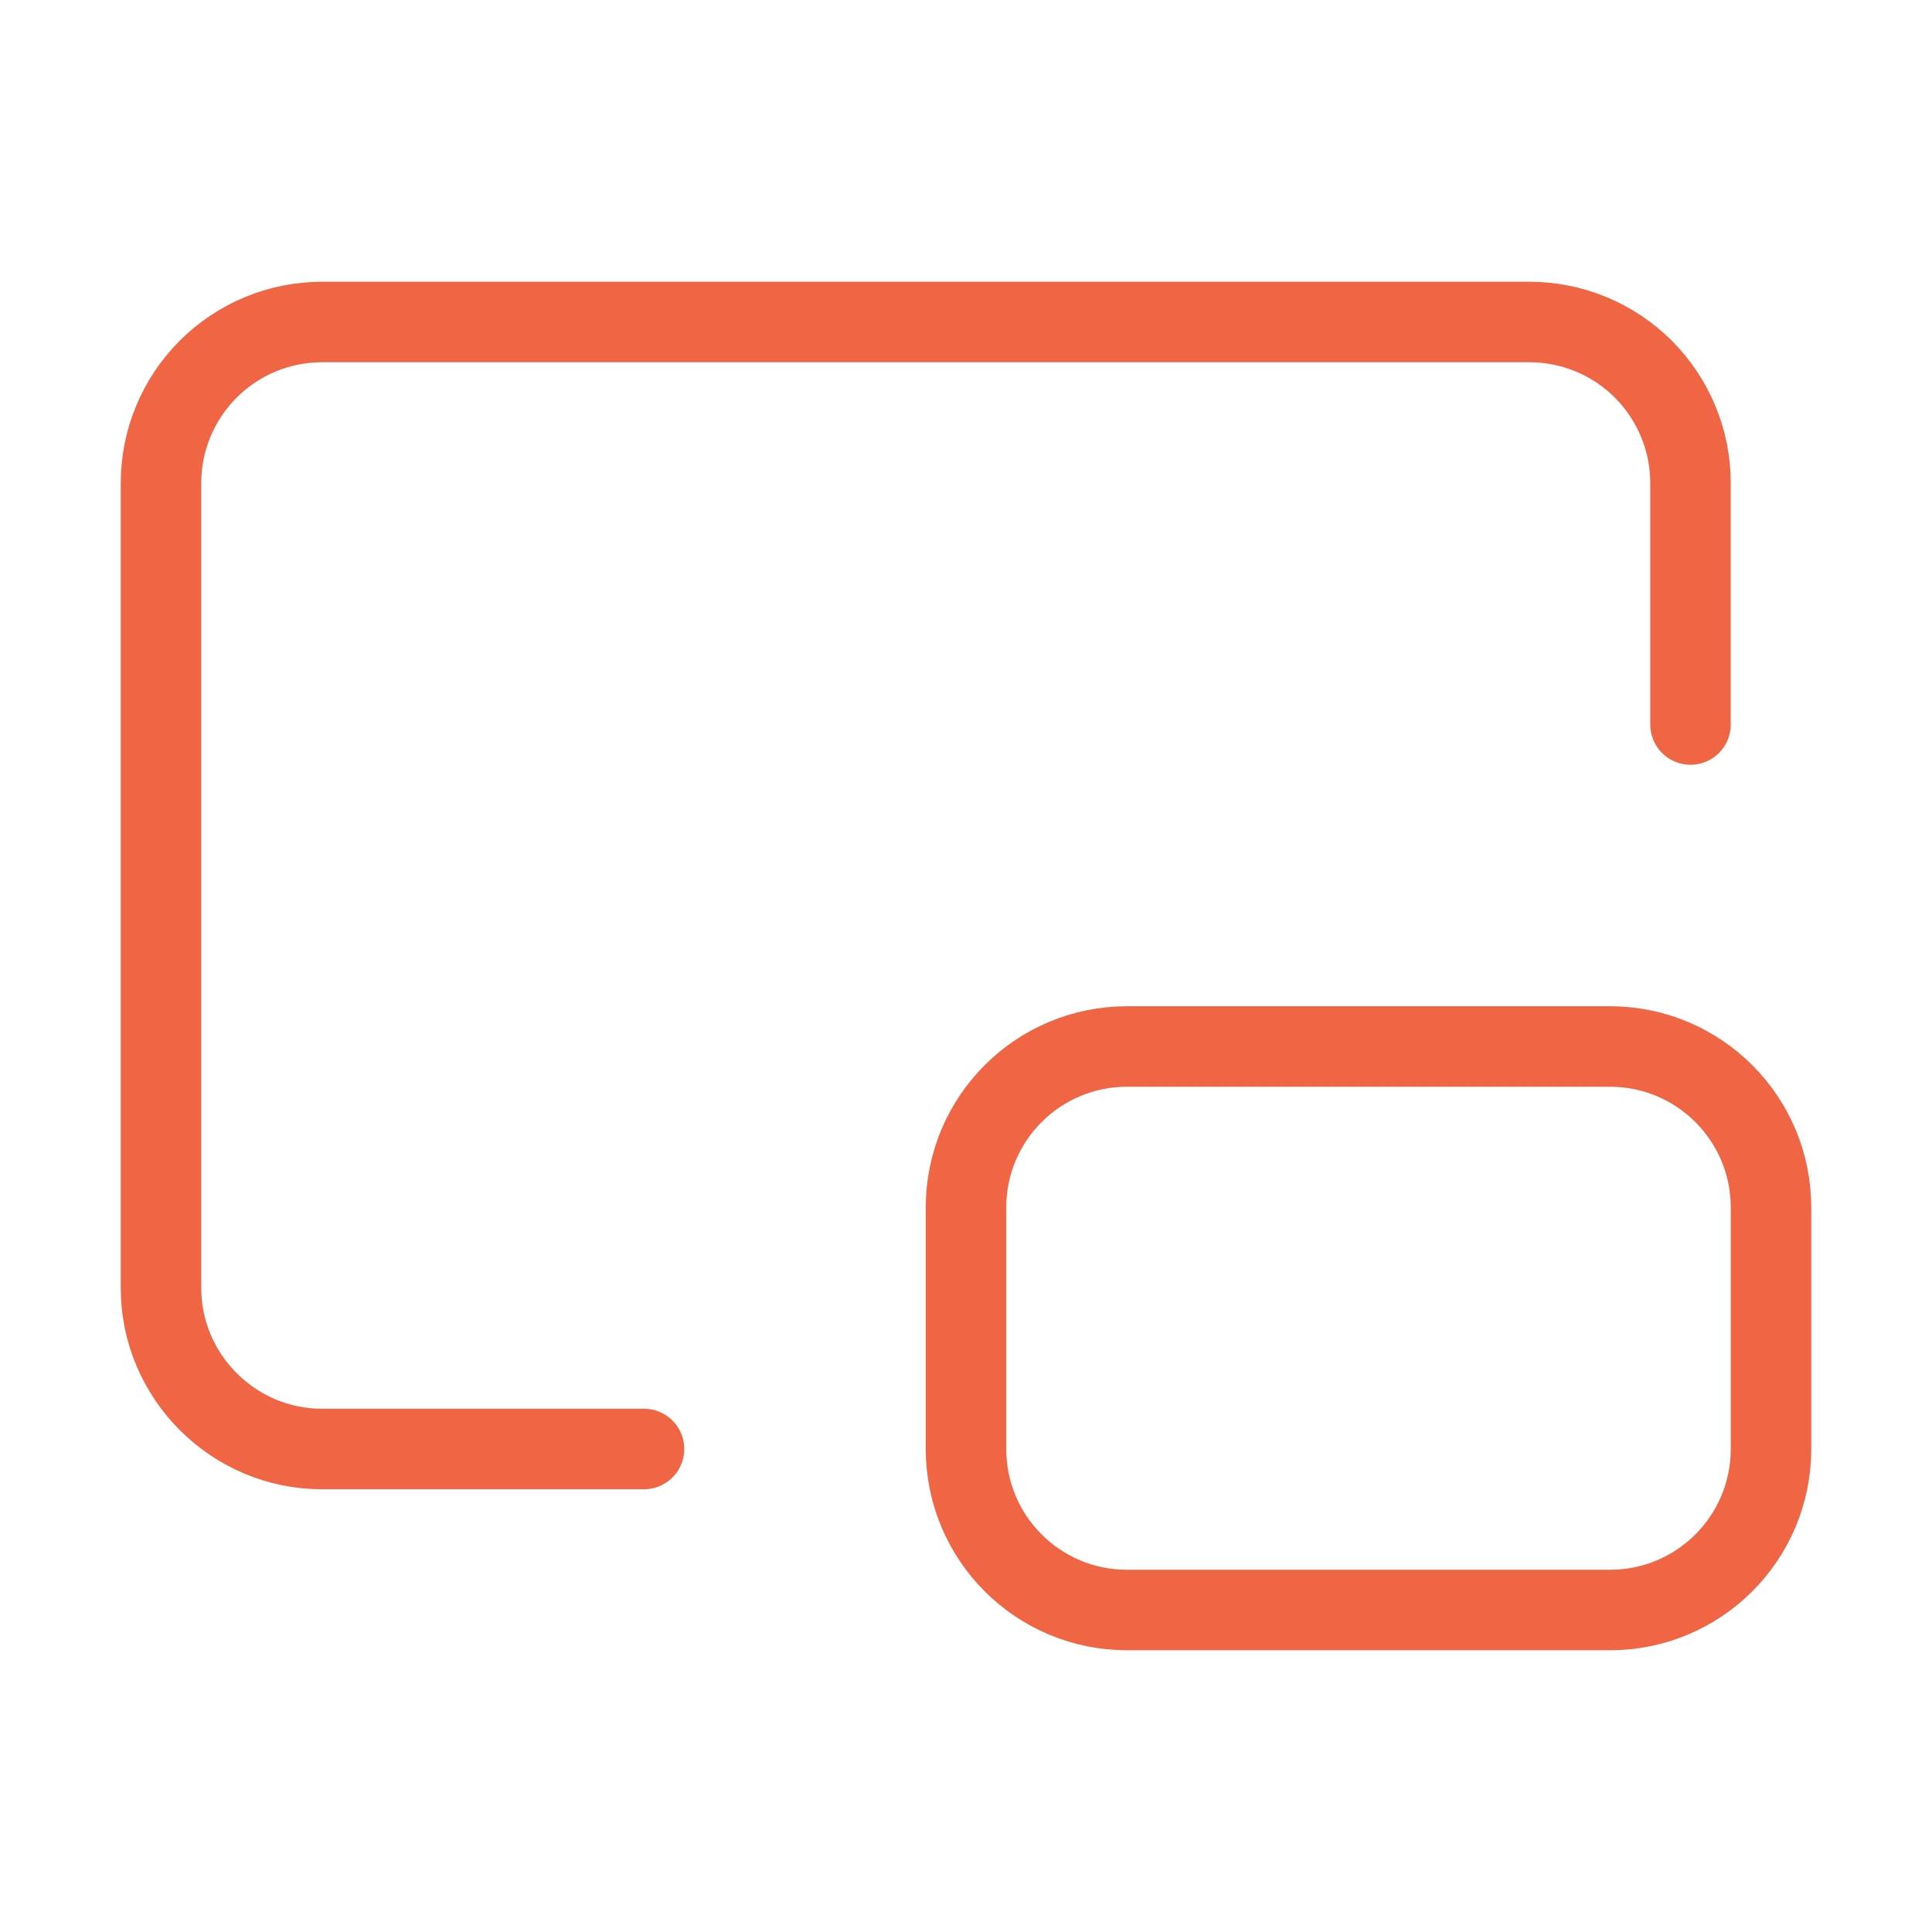
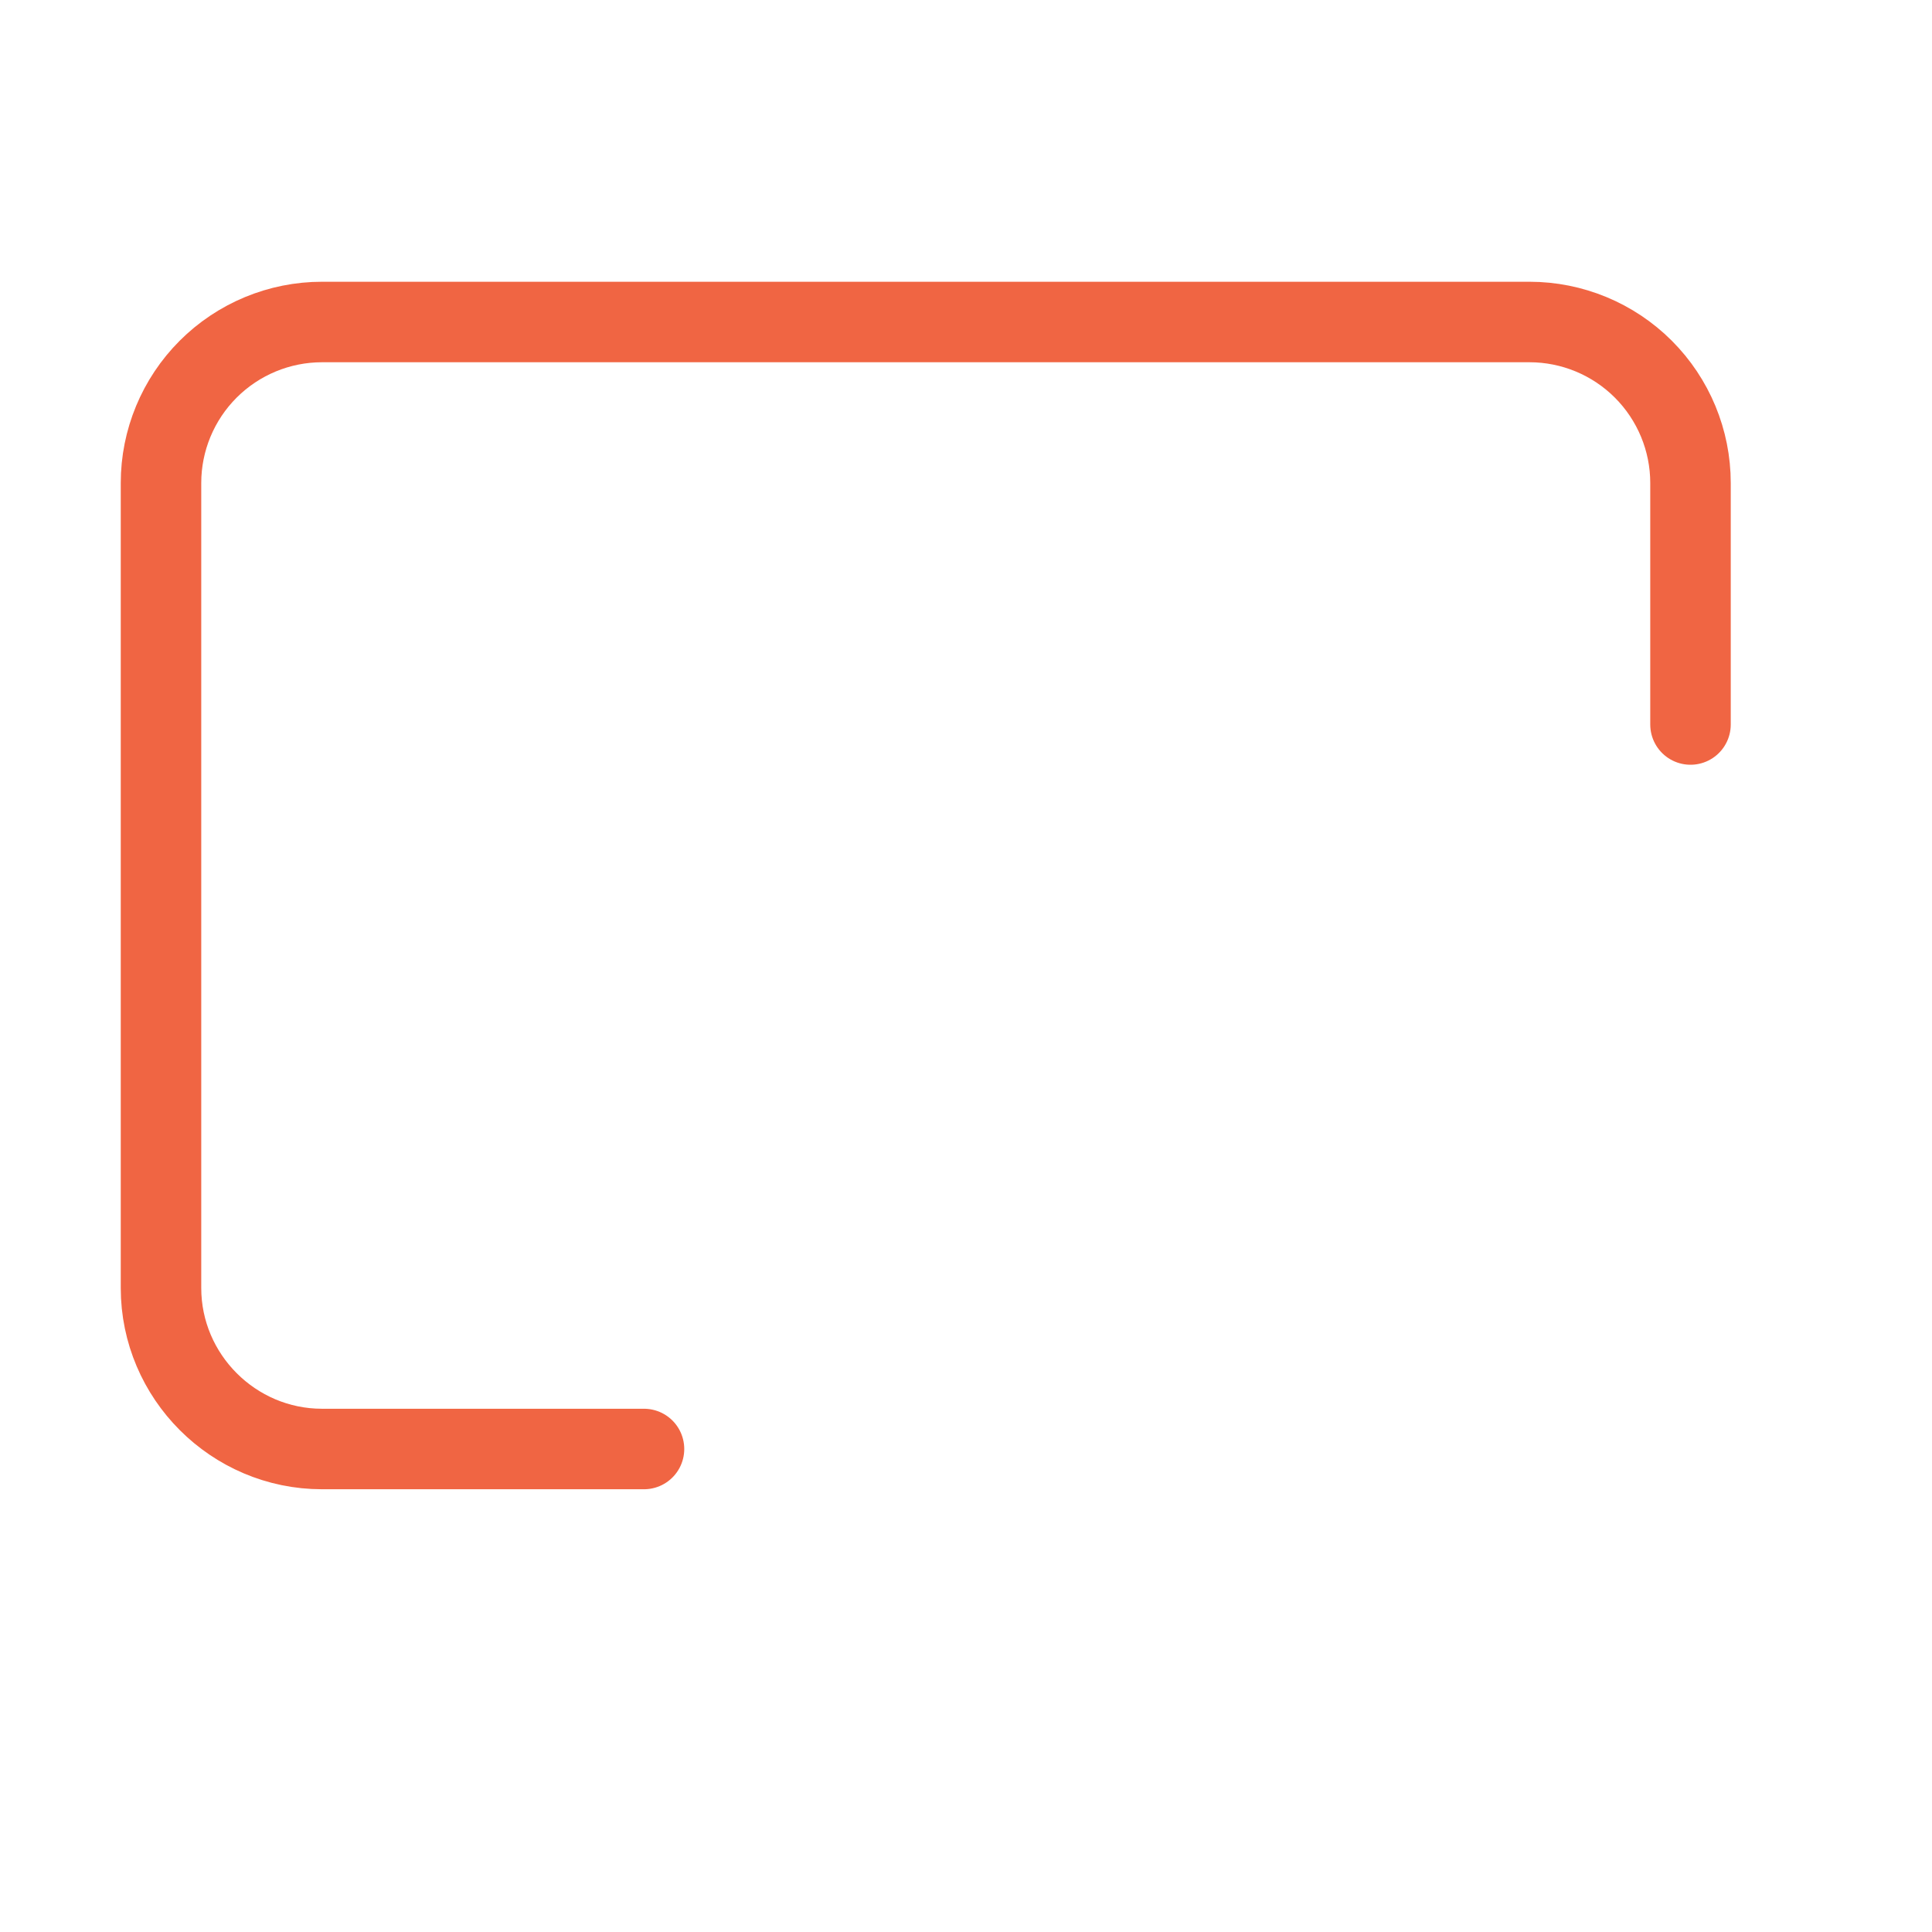
<svg xmlns="http://www.w3.org/2000/svg" width="24" height="24" viewBox="0 0 24 24" fill="none">
  <path d="M21 9V6C21 5.47 20.789 4.961 20.414 4.586C20.039 4.211 19.53 4 19 4H4C3.47 4 2.961 4.211 2.586 4.586C2.211 4.961 2 5.47 2 6V16C2 17.1 2.9 18 4 18H8" stroke="#F06543" stroke-linecap="round" stroke-linejoin="round" />
-   <path d="M20 13H14C12.895 13 12 13.895 12 15V18C12 19.105 12.895 20 14 20H20C21.105 20 22 19.105 22 18V15C22 13.895 21.105 13 20 13Z" stroke="#F06543" stroke-linecap="round" stroke-linejoin="round" />
</svg>